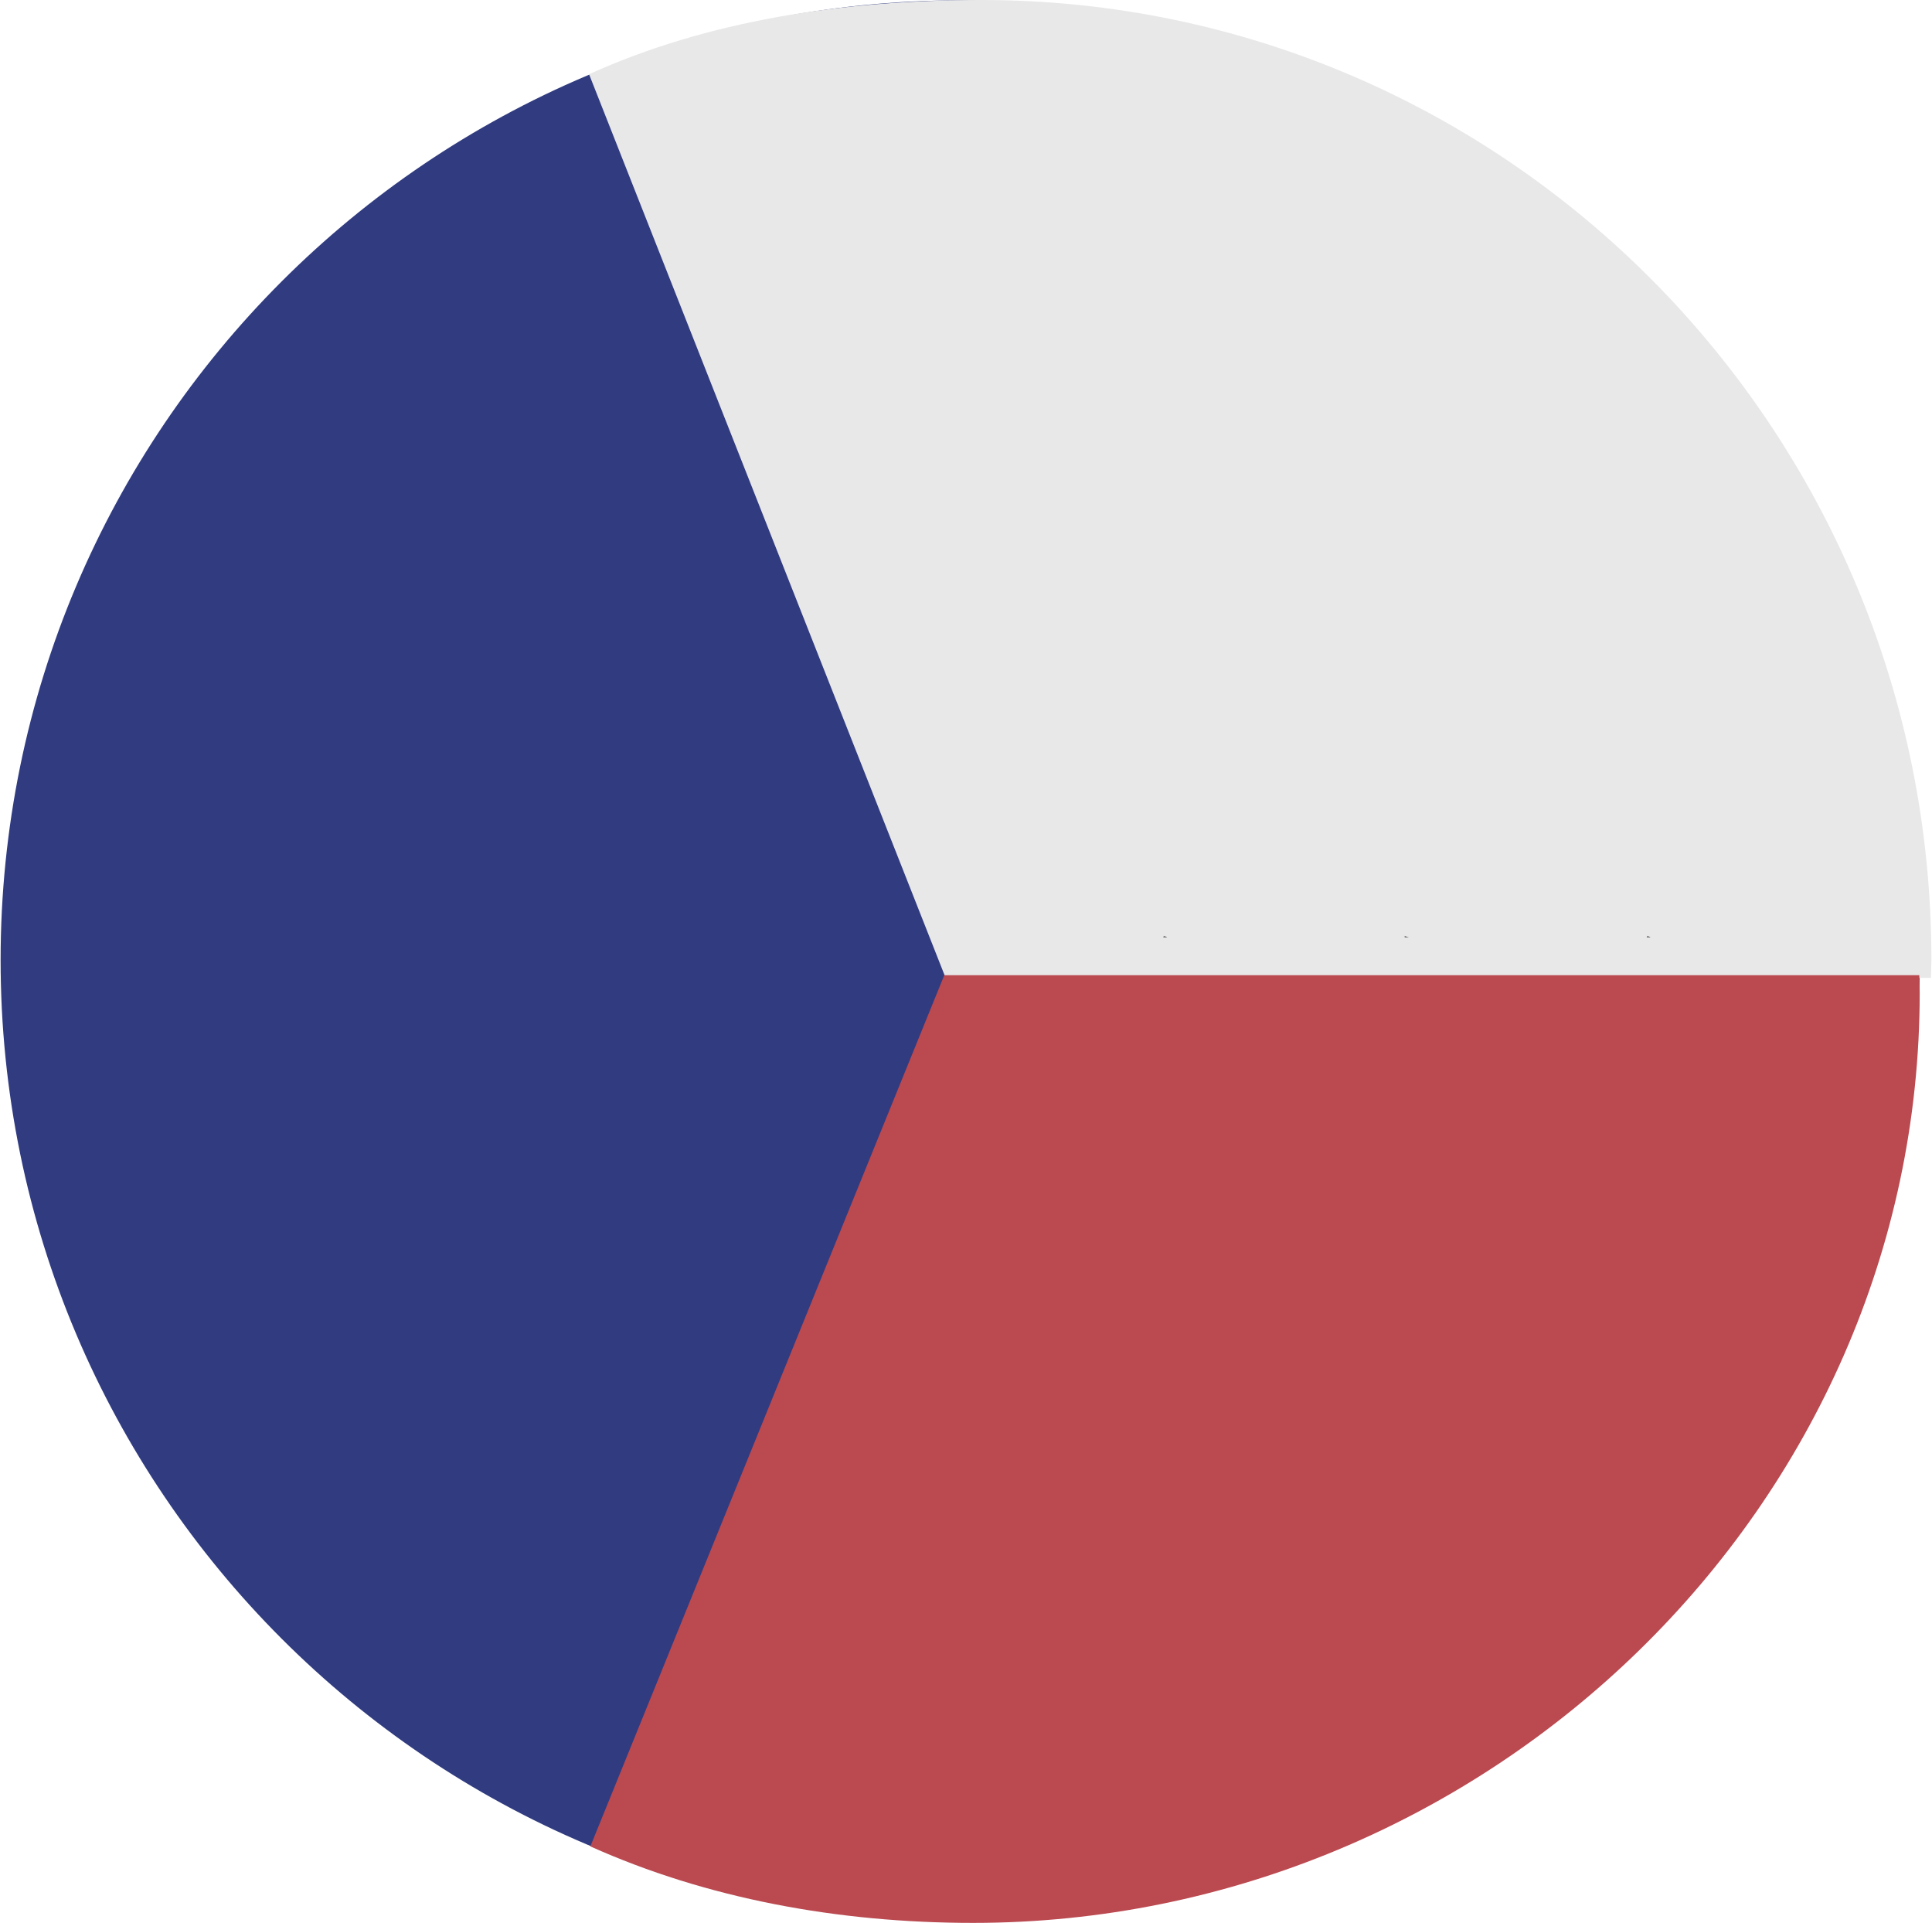
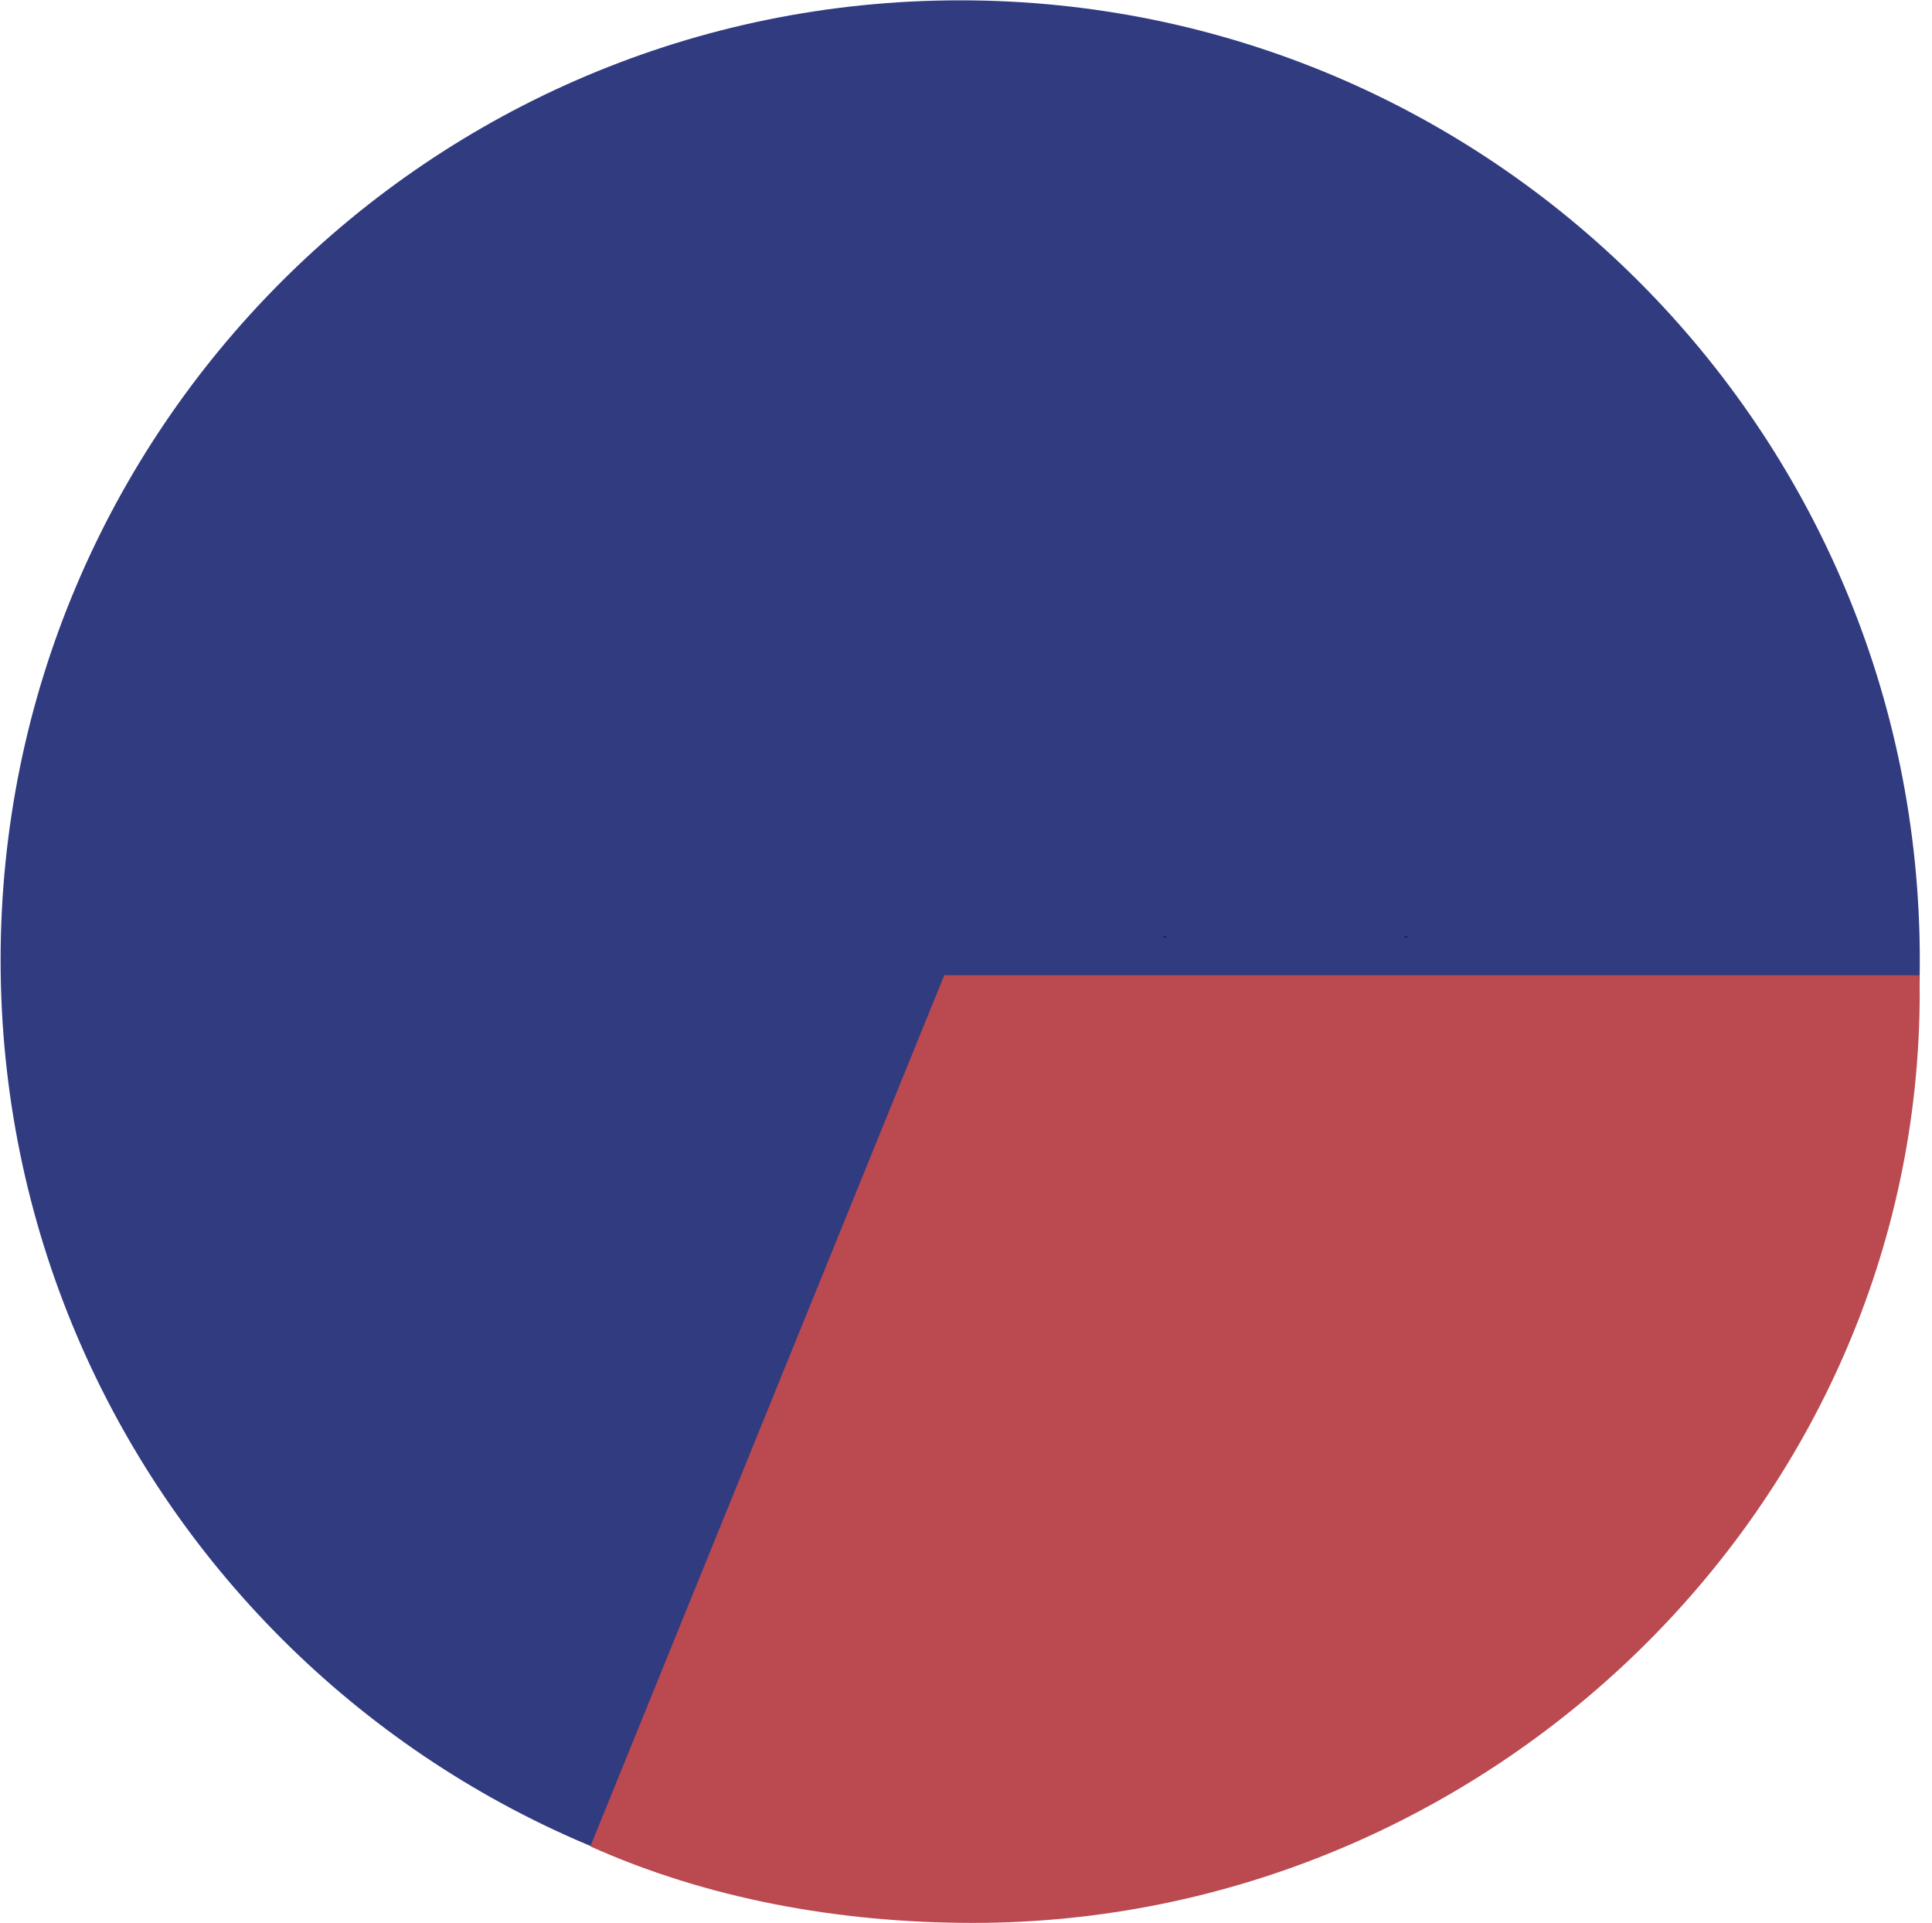
<svg xmlns="http://www.w3.org/2000/svg" xmlns:ns1="http://sodipodi.sourceforge.net/DTD/sodipodi-0.dtd" xmlns:ns2="http://www.inkscape.org/namespaces/inkscape" id="svg5456" height="9.832mm" width="9.878mm" version="1.1" viewBox="0 0 35 34.837" ns1:docname="ico-40-czech-product.svg" ns2:version="0.92.1 r15371">
  <ns1:namedview pagecolor="#ffffff" bordercolor="#666666" borderopacity="1" objecttolerance="10" gridtolerance="10" guidetolerance="10" ns2:pageopacity="0" ns2:pageshadow="2" ns2:window-width="1920" ns2:window-height="1137" id="namedview33" showgrid="false" ns2:zoom="6.3511194" ns2:cx="18.666709" ns2:cy="18.579402" ns2:window-x="-8" ns2:window-y="-8" ns2:window-maximized="1" ns2:current-layer="svg5456" />
  <defs id="defs5458">
    <clipPath id="clipPath4681" clipPathUnits="userSpaceOnUse">
-       <path id="path4683" d="m1653.9 220.33h0.26v-0.088h-0.26v0.088z" />
-     </clipPath>
+       </clipPath>
    <clipPath id="clipPath4665" clipPathUnits="userSpaceOnUse">
      <path id="path4667" d="m1640.6 220.33h0.26v-0.088h-0.26v0.088z" />
    </clipPath>
    <clipPath id="clipPath4649" clipPathUnits="userSpaceOnUse">
      <path id="path4651" d="m1627.2 220.33h0.26v-0.088h-0.26v0.088z" />
    </clipPath>
  </defs>
  <g transform="matrix(0.328,0,0,-0.328,34.779,17.39)" id="g4633" style="fill:#303b80;fill-opacity:1">
    <path style="fill:#303b80;fill-opacity:1" ns2:connector-curvature="0" d="m 0,0 c 0,-29.271 -23.729,-53 -53,-53 -29.271,0 -53,23.729 -53,53 0,29.271 23.729,53 53,53 C -23.729,53 0,29.271 0,0" id="path4635" />
  </g>
  <g transform="matrix(0.328,0,0,-0.328,17.78,0)" id="g4637">
-     <path style="fill:#e8e8e8" ns2:connector-curvature="0" d="M 0,0 C -7.641,0 -15.125,-1.133 -21.673,-4.099 L -1.98,-54 h 54.421 c 0.006,0.334 0.026,0.665 0.026,1 0,29.271 -23.49,53 -52.467,53" id="path4639" />
-   </g>
+     </g>
  <g transform="matrix(0.328,0,0,-0.328,17.63,34.83)" id="g4641" style="fill:#ba4950;fill-opacity:1">
    <path style="fill:#ba4950;fill-opacity:1" ns2:connector-curvature="0" d="M 0,0 C -7.48,0 -14.733,1.35 -21.144,4.225 L -1.597,52.334 H 52.254 C 52.26,52.01 52.278,51.691 52.278,51.365 52.278,22.998 28.367,0 0,0" id="path4643" />
  </g>
  <g transform="matrix(0.328,0,0,-0.328,-512.67,89.22)" id="g4645">
    <g id="g4653">
      <g style="opacity:0.5" clip-path="url(#clipPath4649)" id="g4655">
        <g transform="translate(1627.3,220.33)" id="g4657">
          <path ns2:connector-curvature="0" d="M 0,0 -0.035,-0.088 H 0.226 Z" id="path4659" />
        </g>
      </g>
    </g>
  </g>
  <g transform="matrix(0.328,0,0,-0.328,-512.67,89.22)" id="g4661">
    <g id="g4669">
      <g style="opacity:0.5" clip-path="url(#clipPath4665)" id="g4671">
        <g transform="translate(1640.6,220.33)" id="g4673">
          <path ns2:connector-curvature="0" d="m 0,0 -0.034,-0.088 h 0.26 z" id="path4675" />
        </g>
      </g>
    </g>
  </g>
  <g transform="matrix(0.328,0,0,-0.328,-512.67,89.22)" id="g4677">
    <g id="g4685">
      <g style="opacity:0.5" clip-path="url(#clipPath4681)" id="g4687">
        <g transform="translate(1654,220.33)" id="g4689">
          <path ns2:connector-curvature="0" d="m 0,0 -0.033,-0.088 h 0.26 z" id="path4691" />
        </g>
      </g>
    </g>
  </g>
</svg>